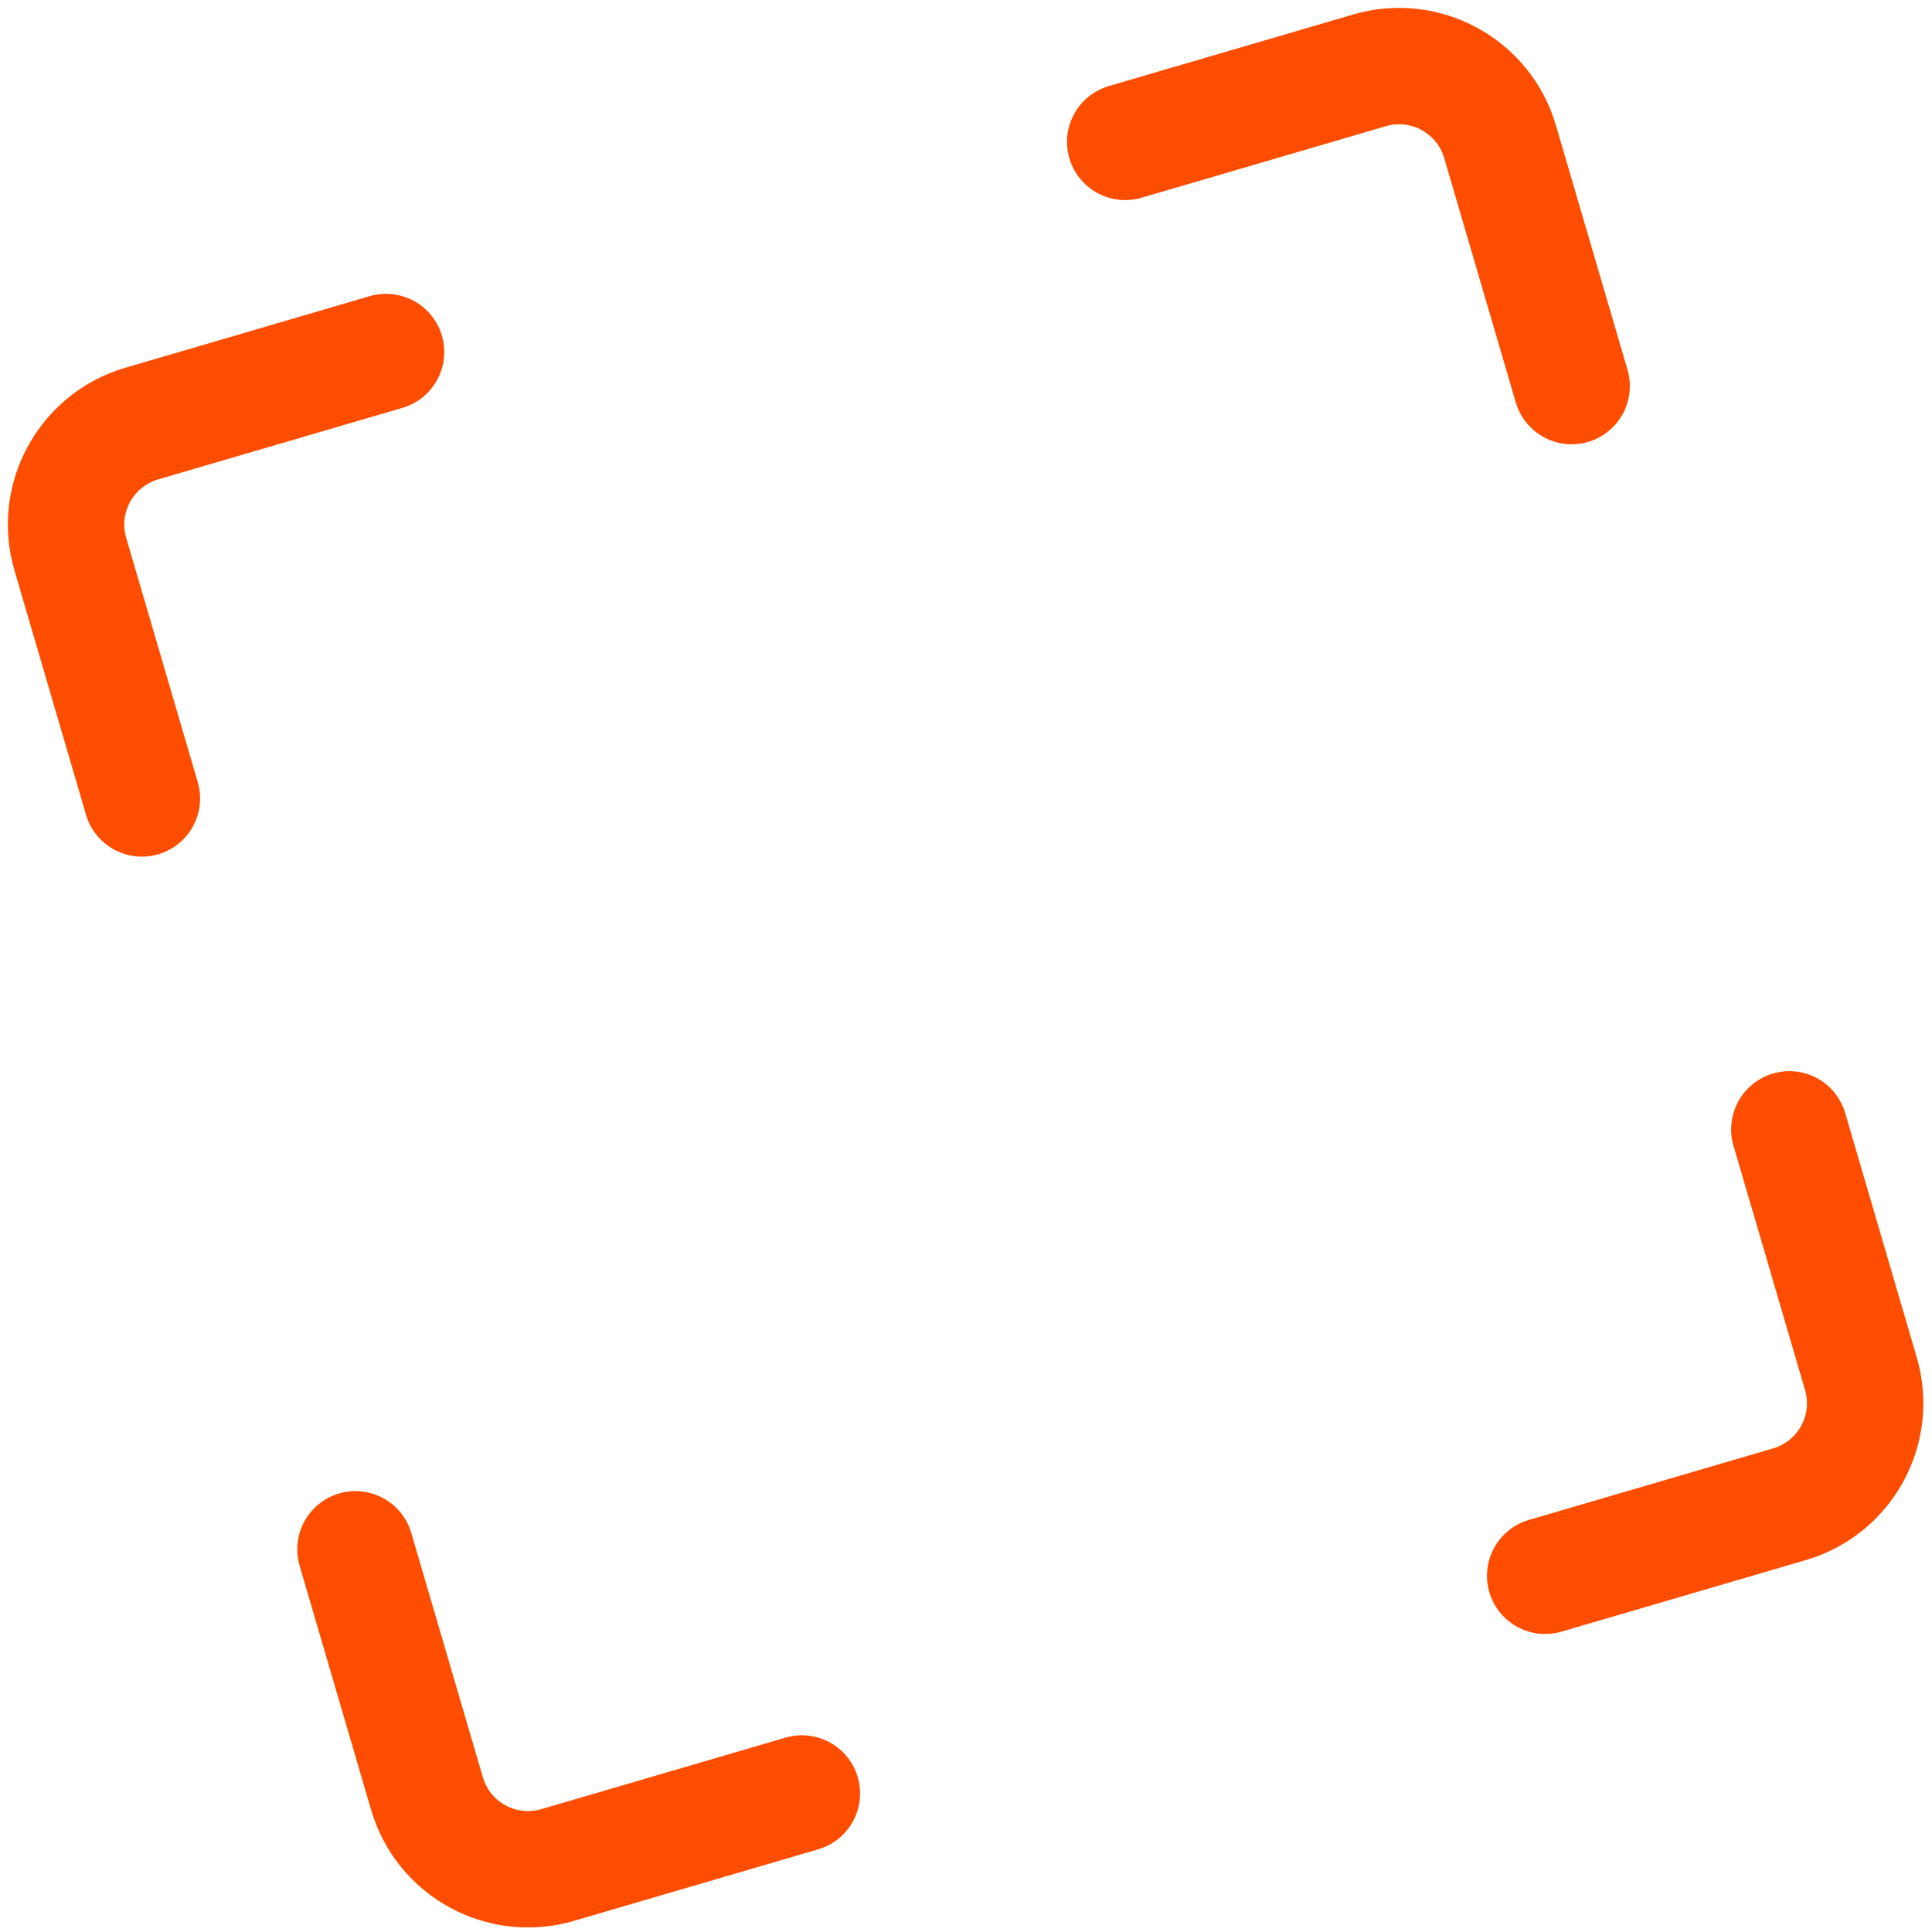
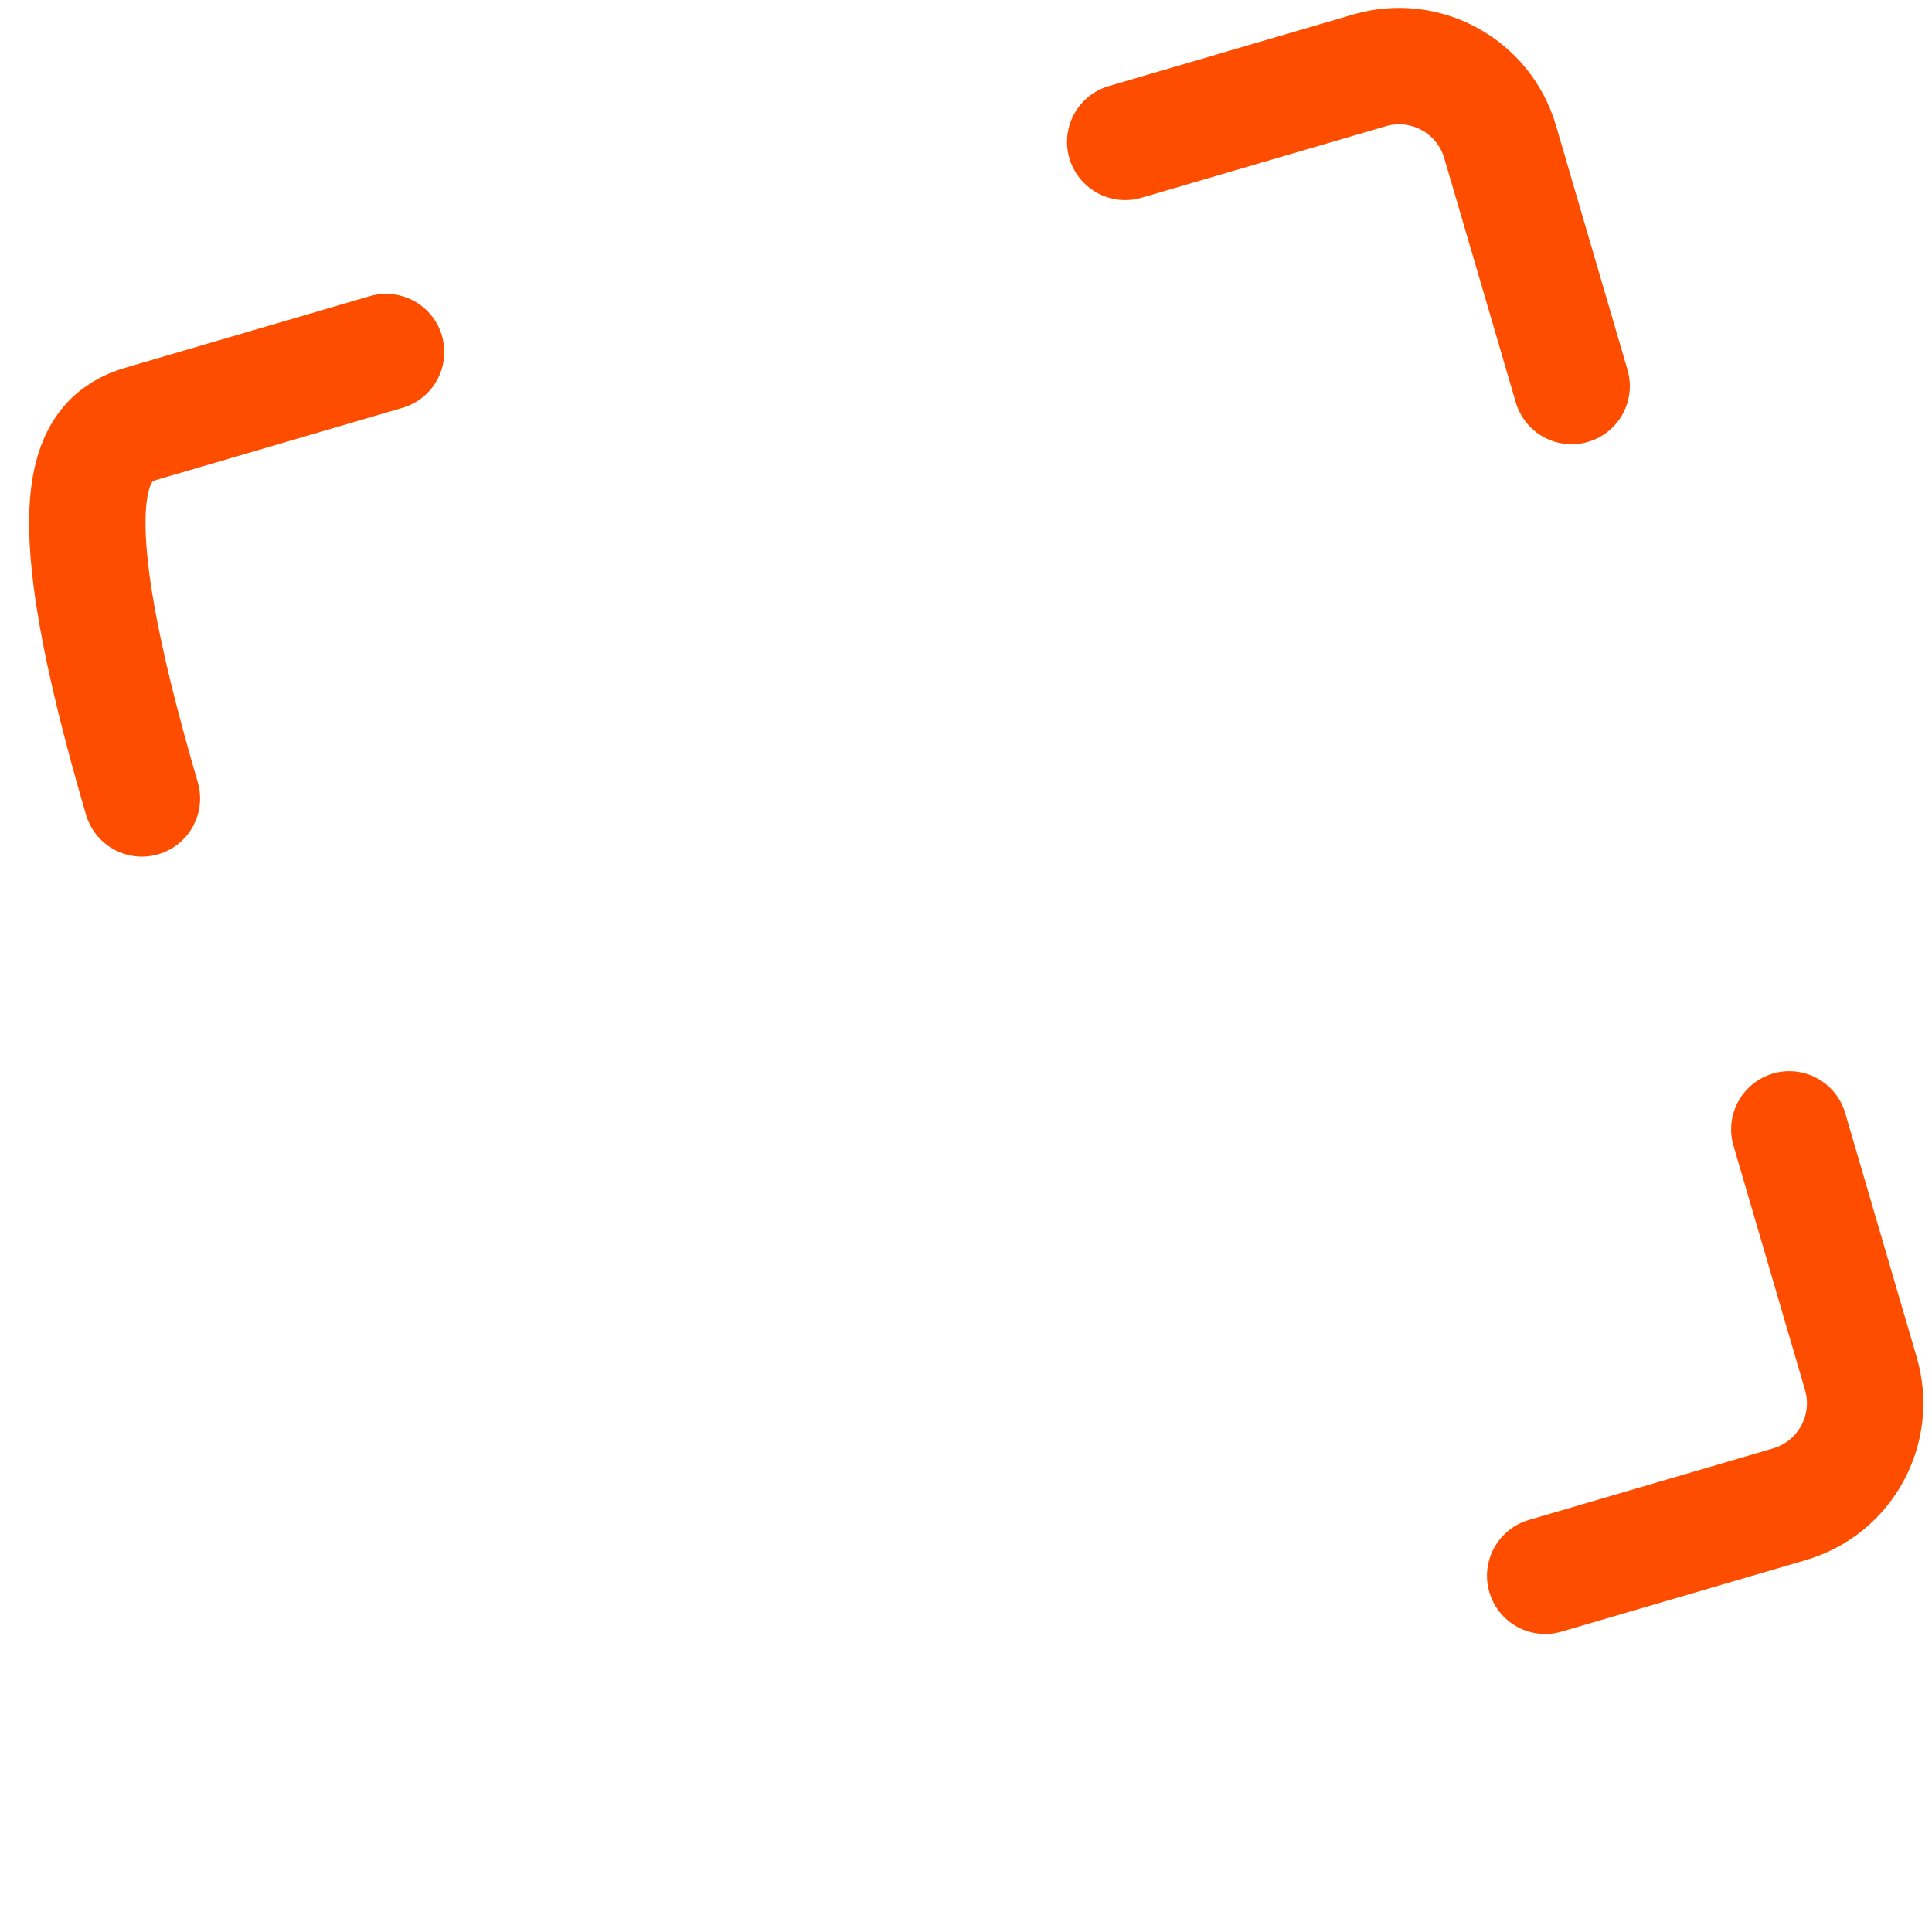
<svg xmlns="http://www.w3.org/2000/svg" width="166" height="166" viewBox="0 0 166 166" fill="none">
-   <path d="M12.191 68.604L6.044 47.615C4.64 42.821 7.388 37.797 12.182 36.393L33.171 30.246" stroke="#FF4D00" stroke-width="10" stroke-linecap="round" />
+   <path d="M12.191 68.604C4.64 42.821 7.388 37.797 12.182 36.393L33.171 30.246" stroke="#FF4D00" stroke-width="10" stroke-linecap="round" />
  <path d="M153.742 97.036L159.889 118.024C161.293 122.818 158.545 127.843 153.751 129.247L132.763 135.394" stroke="#FF4D00" stroke-width="10" stroke-linecap="round" />
-   <path d="M68.898 154.097L47.91 160.244C43.116 161.648 38.091 158.9 36.687 154.106L30.54 133.118" stroke="#FF4D00" stroke-width="10" stroke-linecap="round" />
  <path d="M96.679 12.192L117.667 6.045C122.461 4.641 127.486 7.389 128.89 12.183L135.037 33.172" stroke="#FF4D00" stroke-width="10" stroke-linecap="round" />
</svg>